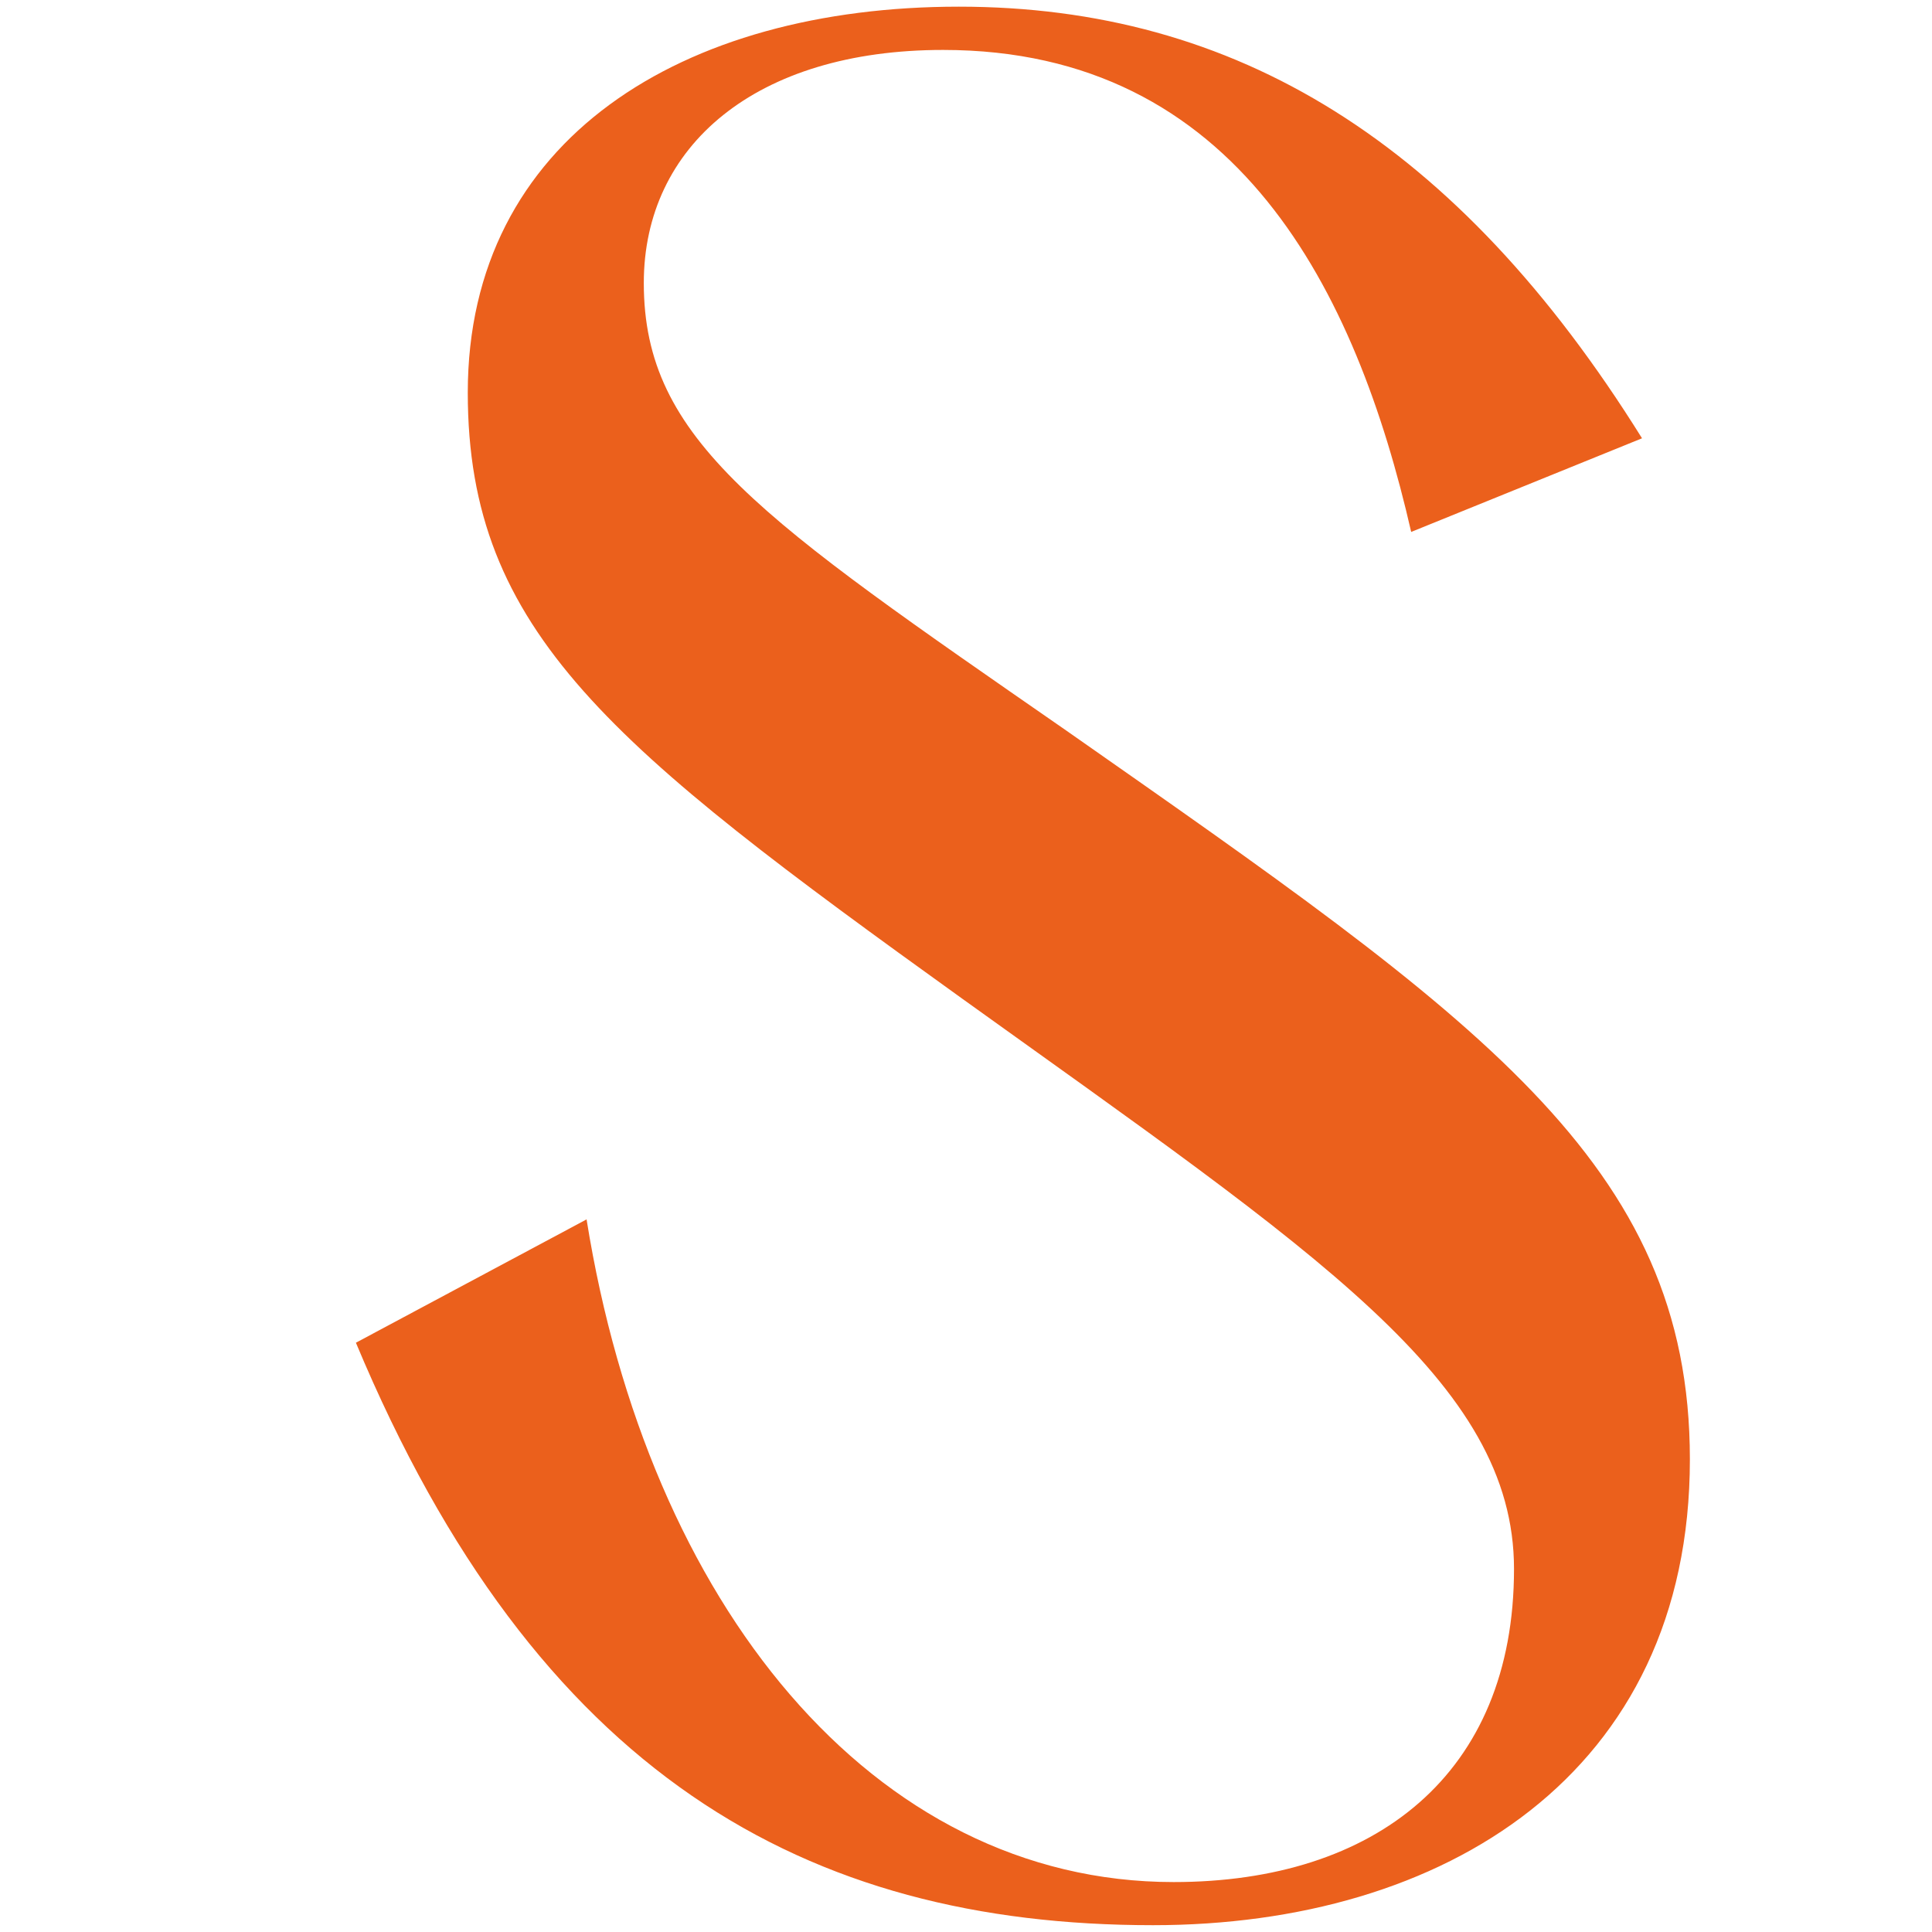
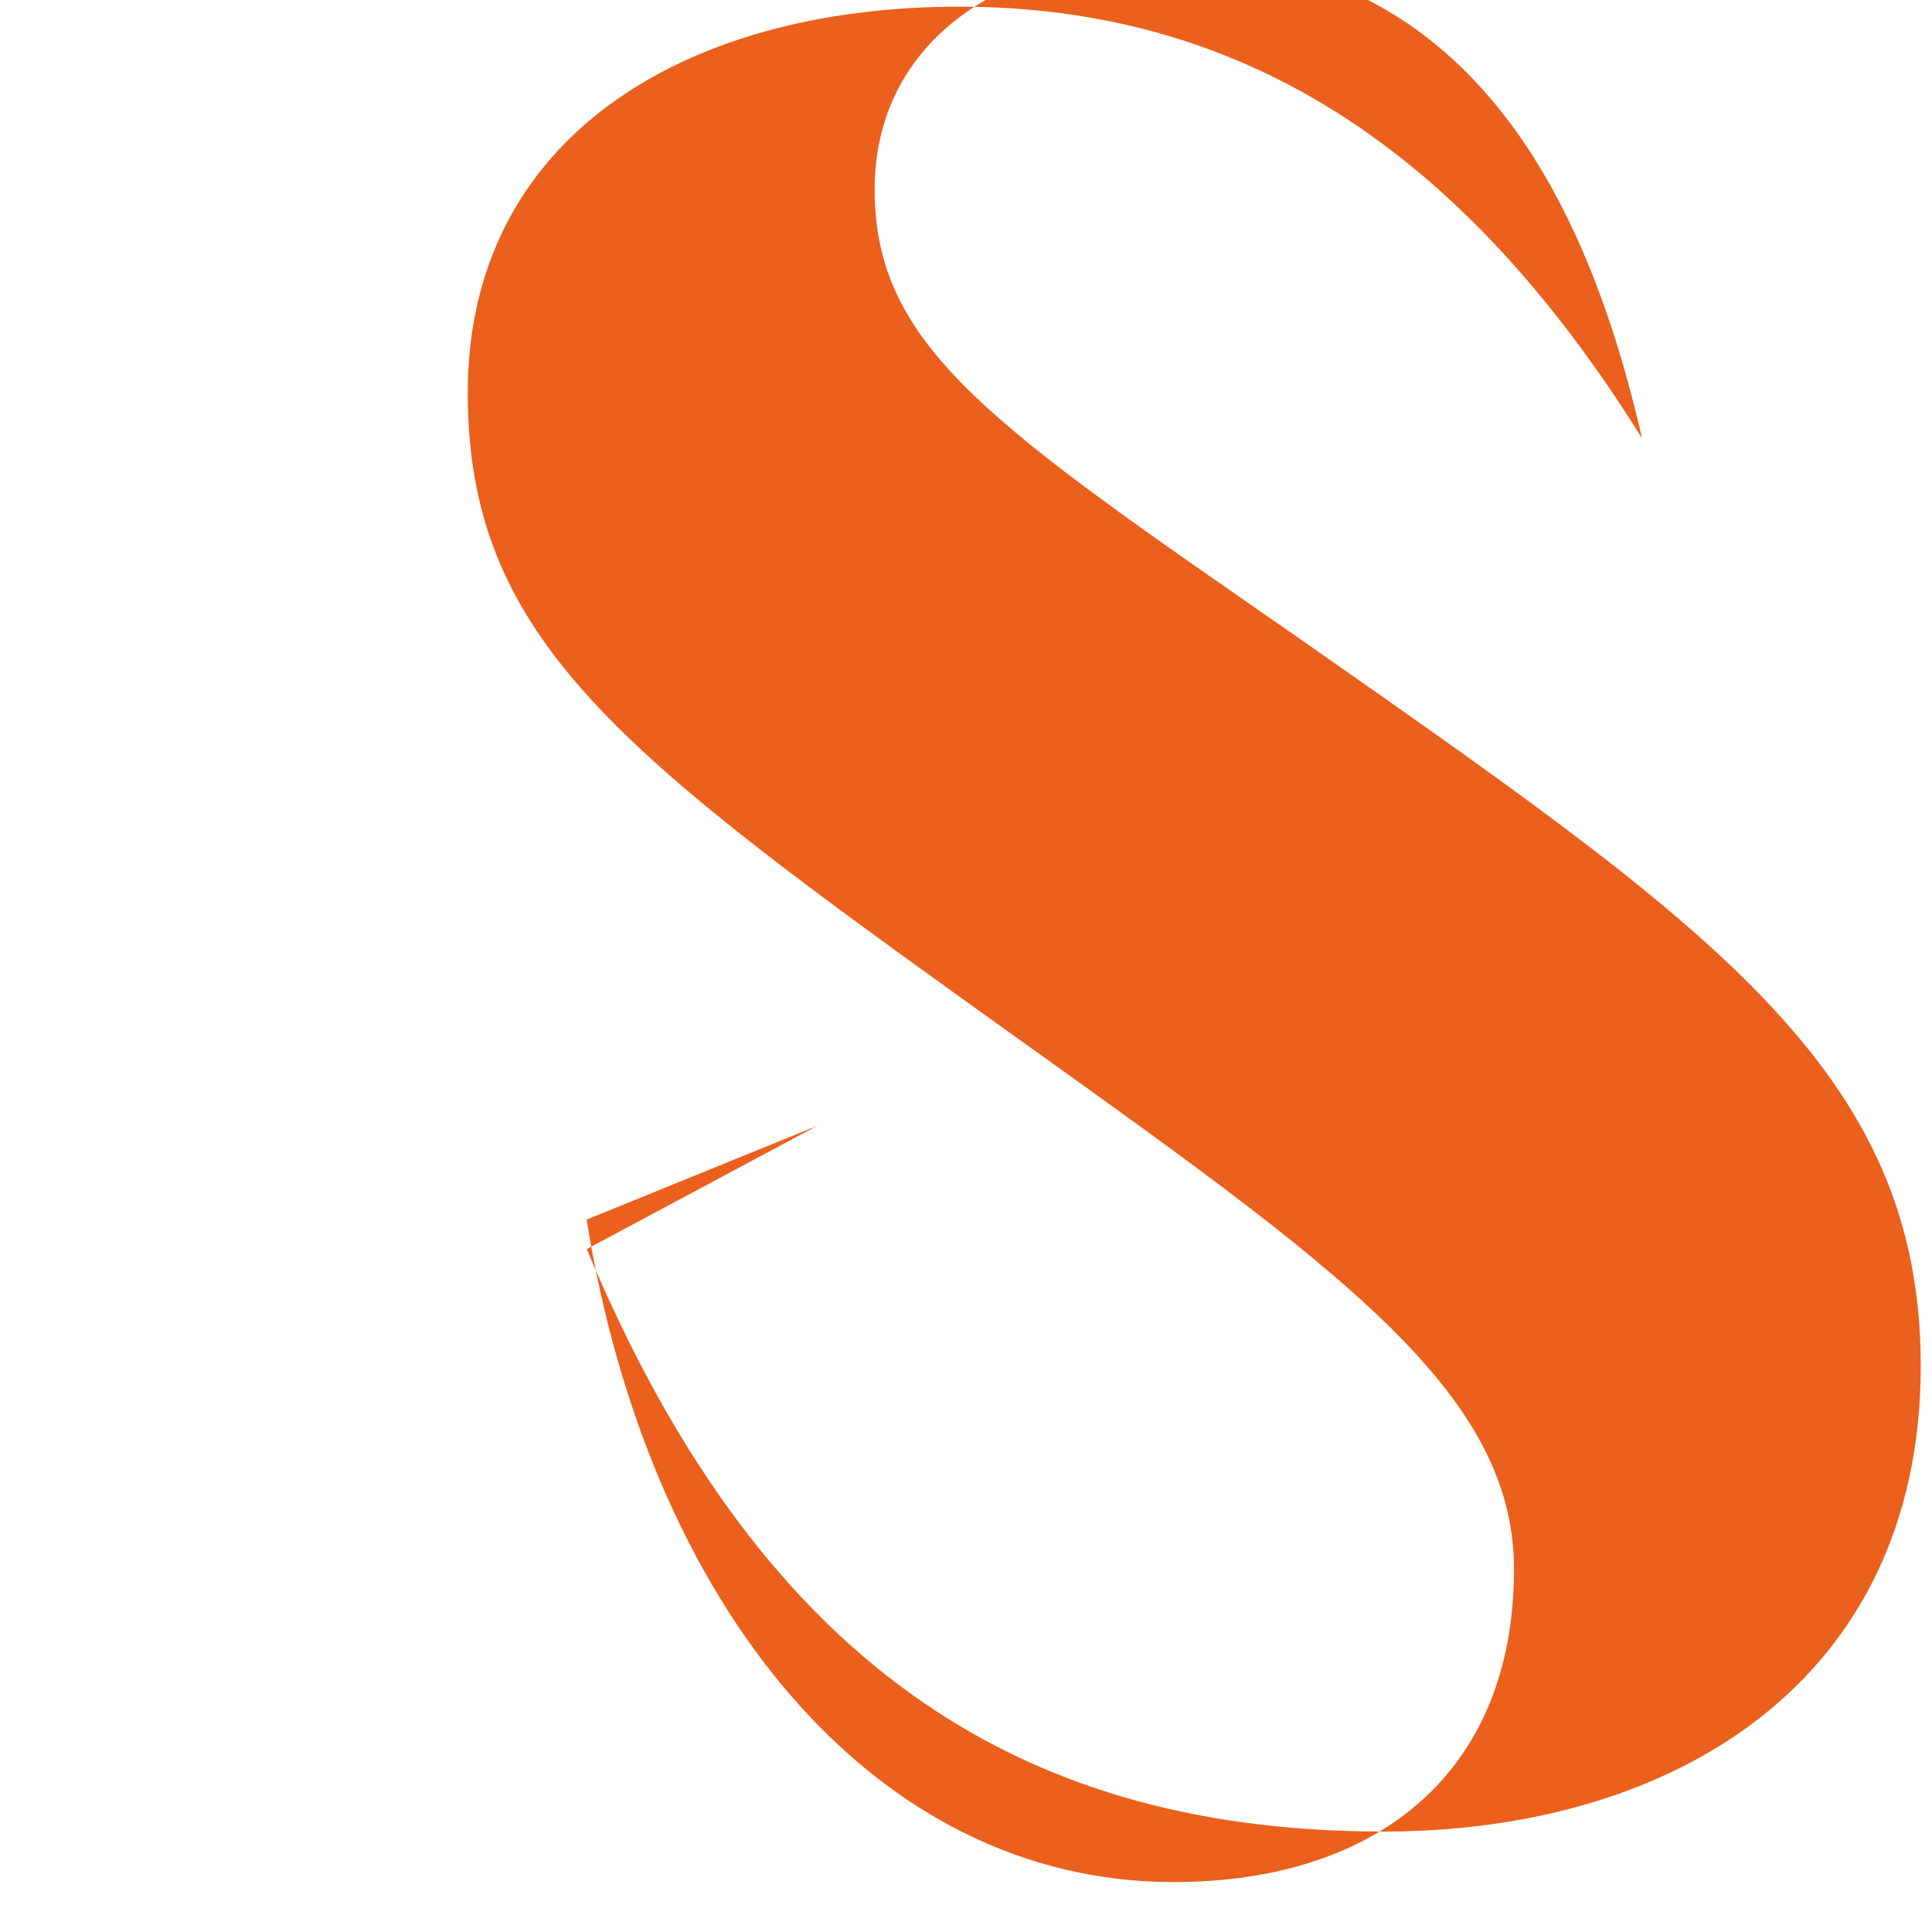
<svg xmlns="http://www.w3.org/2000/svg" id="Laag_1" data-name="Laag 1" viewBox="0 0 130.39 130.39">
  <defs>
    <style>      .cls-1 {        fill: #eb601c;      }    </style>
  </defs>
-   <path class="cls-1" d="m39.59,82.31c4.15,25.9,19.27,44.71,39.62,44.71,13.57,0,22.97-7.25,22.97-21.13,0-12.64-13.26-21.27-37.31-38.54-23.59-16.96-33.3-24.67-33.3-40.85C31.57,9.39,46.06.45,64.71.45s33.62,9.09,46.11,29.13l-15.58,6.32c-3.7-16.19-11.71-32.53-31.59-32.53-12.65,0-20.2,6.48-20.2,15.73,0,10.64,7.86,15.88,28.52,30.21,27.74,19.43,42.08,29.13,42.08,49.18,0,21.27-16.64,31.44-36.23,31.44-23.42,0-41.62-10.17-53.8-39.31l15.58-8.33Z" />
+   <path class="cls-1" d="m39.59,82.31c4.15,25.9,19.27,44.71,39.62,44.71,13.57,0,22.97-7.25,22.97-21.13,0-12.64-13.26-21.27-37.31-38.54-23.59-16.96-33.3-24.67-33.3-40.85C31.57,9.39,46.06.45,64.71.45s33.62,9.09,46.11,29.13c-3.7-16.19-11.71-32.53-31.59-32.53-12.65,0-20.2,6.48-20.2,15.73,0,10.64,7.86,15.88,28.52,30.21,27.74,19.43,42.08,29.13,42.08,49.18,0,21.27-16.64,31.44-36.23,31.44-23.42,0-41.62-10.17-53.8-39.31l15.58-8.33Z" />
</svg>